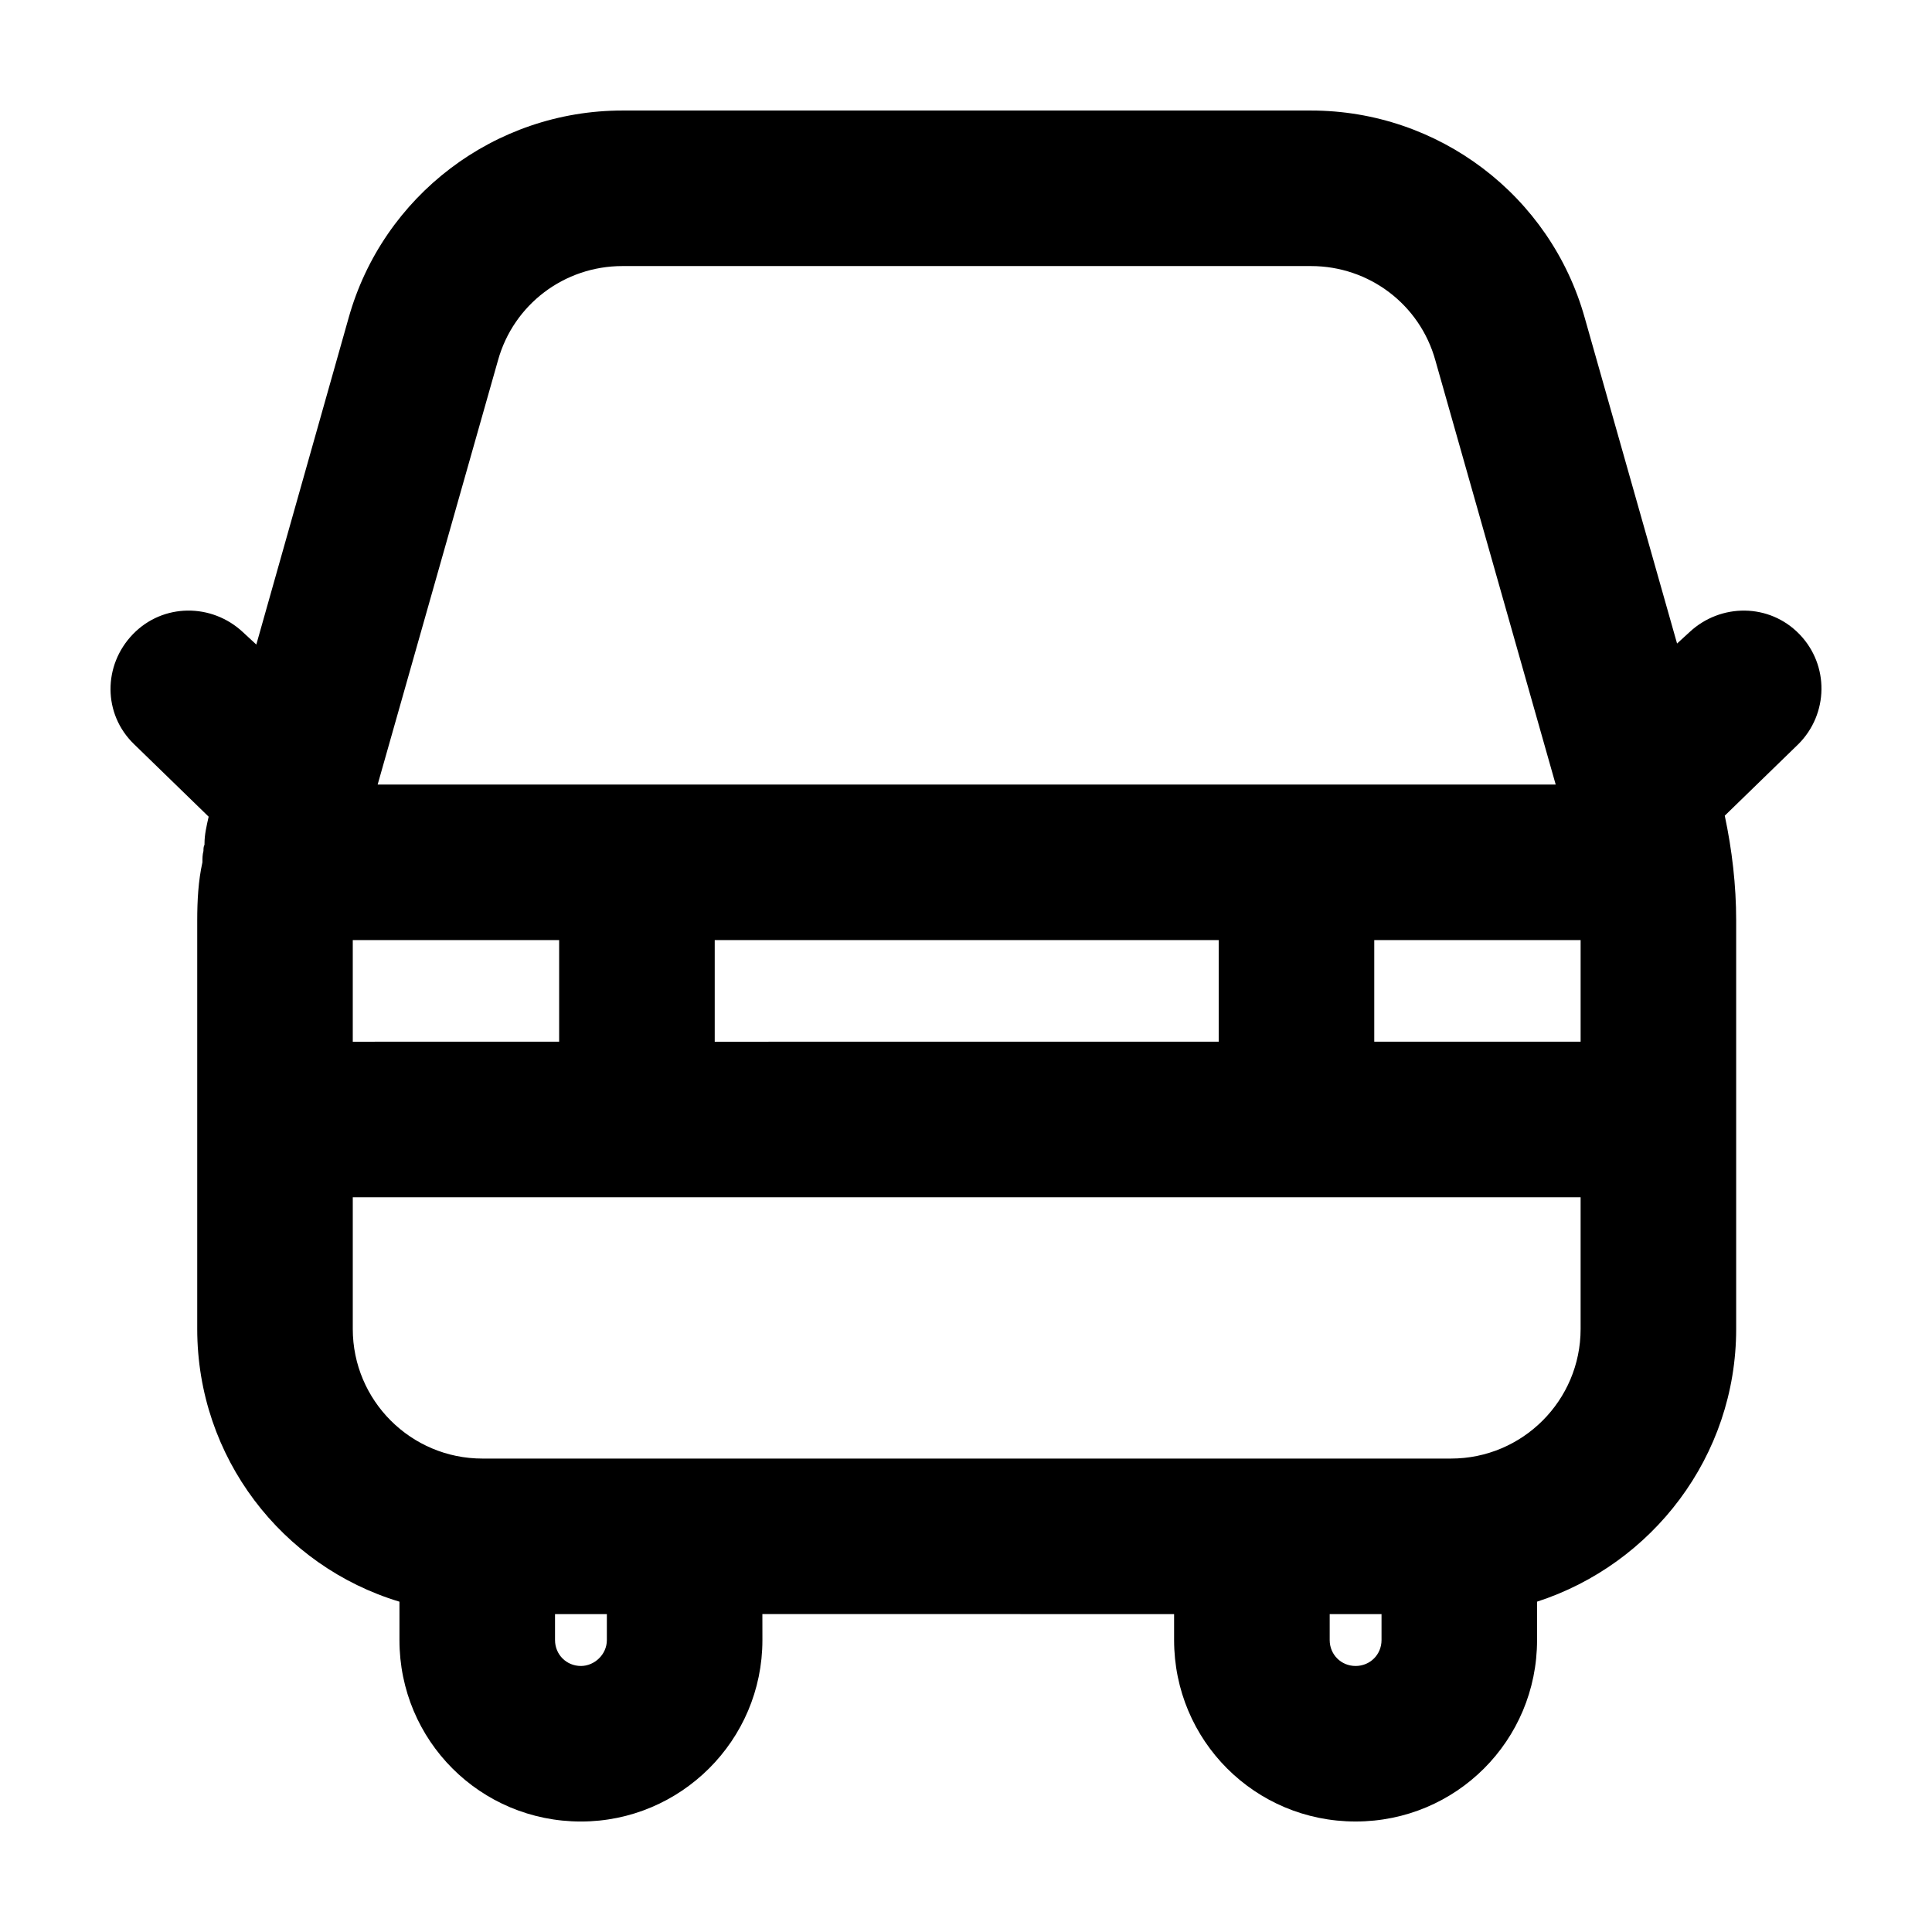
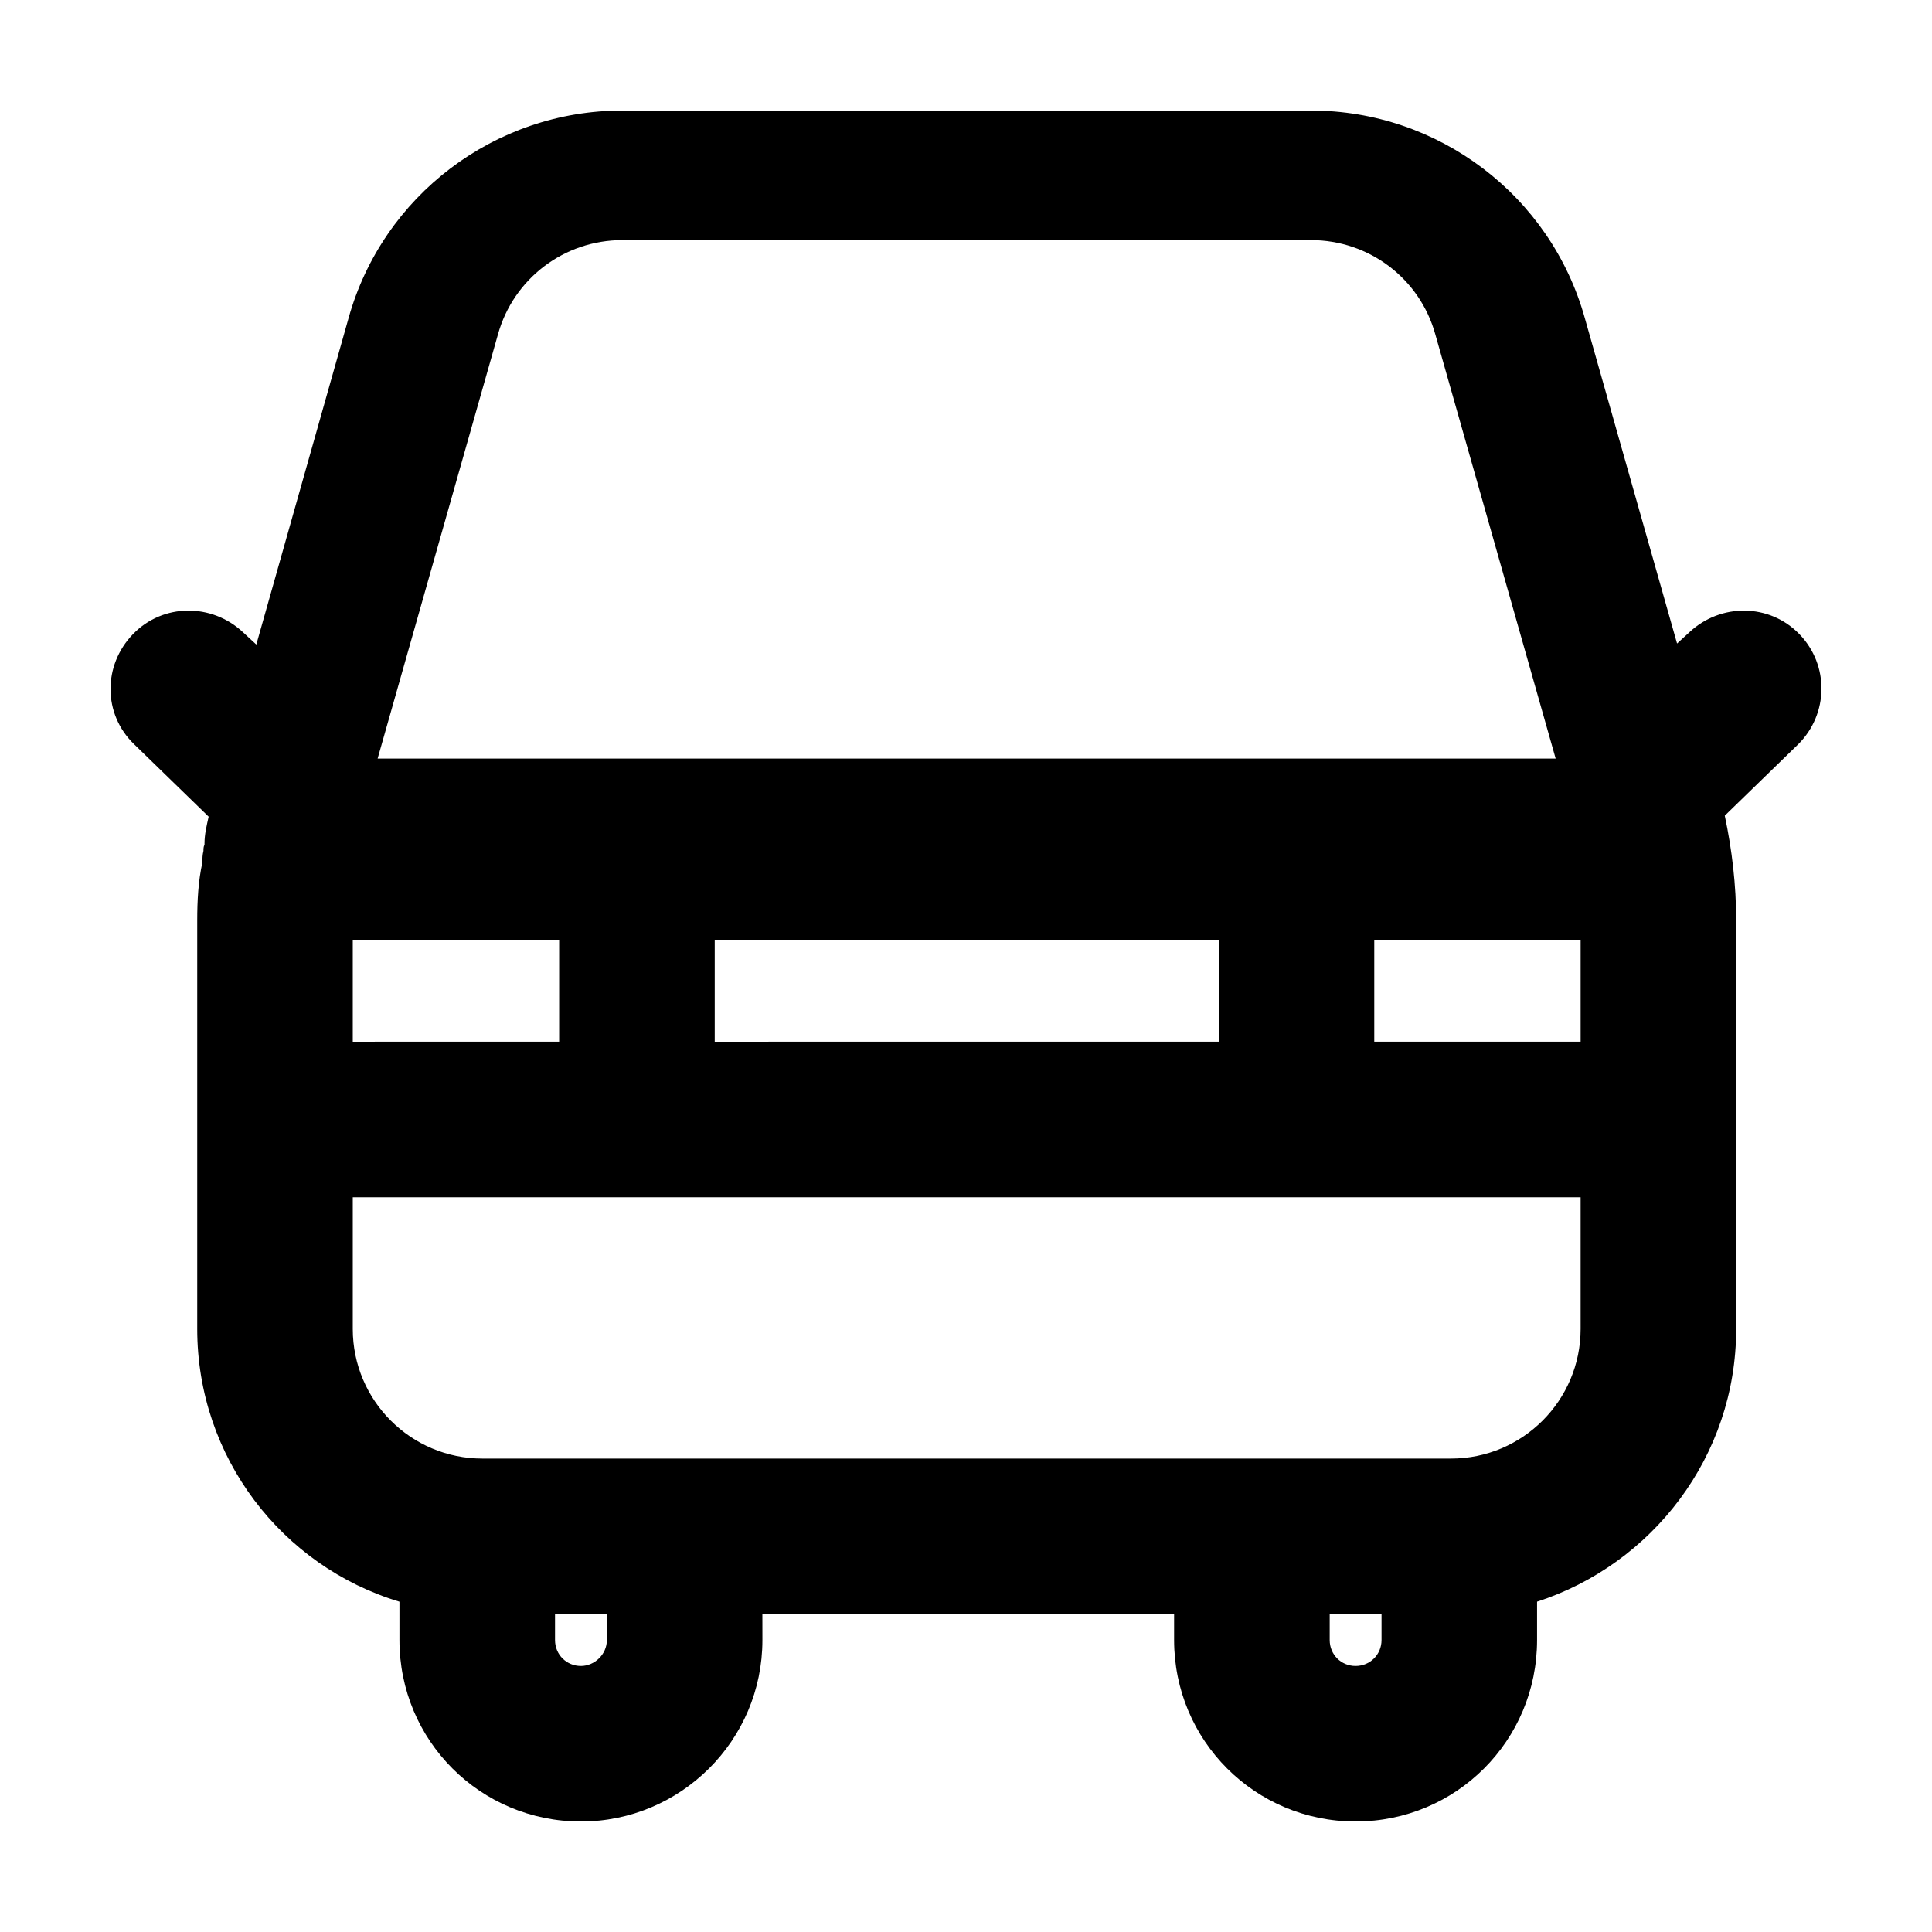
<svg xmlns="http://www.w3.org/2000/svg" fill="#000000" width="800px" height="800px" version="1.1" viewBox="144 144 512 512">
-   <path d="m466.97 420.06v-26.93l-133.56 0.004v26.93zm41.223 0h54.688v-26.93l-54.688 0.004zm1.926 158.57v-6.871h-13.738v6.871c0 3.848 3.023 6.871 6.871 6.871 3.844-0.004 6.867-3.027 6.867-6.871zm-217.94-158.57v-26.93l-54.691 0.004v26.93zm12.645 158.57v-6.871h-13.738v6.871c0 3.848 3.023 6.871 6.871 6.871 3.566-0.004 6.867-3.027 6.867-6.871zm-32.98-48.094h256.68c18.965 0 34.355-15.391 34.355-34.352v-34.898h-325.39v34.898c0 18.965 15.395 34.352 34.355 34.352zm74.203 48.094c0 26.656-21.711 48.09-48.094 48.09-26.656 0-48.094-21.438-48.094-48.09v-10.168c-31.055-9.344-53.59-38.199-53.59-72.27v-108.28c0-5.219 0.277-10.445 1.375-15.391 0-1.098 0-1.926 0.277-3.023 0-0.551 0-1.098 0.277-1.648v-0.277c0-2.473 0.551-4.672 1.098-7.144l-19.789-19.234c-8.242-7.969-8.242-20.883-0.277-29.129 7.969-8.242 20.887-8.242 29.129-0.551l3.57 3.301 24.461-86.566c9.07-32.422 38.75-54.957 72.555-54.957h182.48c33.805 0 63.484 22.535 72.555 54.961l24.461 86.289 3.301-3.023c8.242-7.691 21.16-7.691 29.129 0.551s7.691 21.16-0.277 29.129l-19.512 18.965c1.926 9.07 3.023 18.414 3.023 27.754v108.27c0 33.801-22.258 62.383-52.766 72.27v10.168c0 26.656-21.438 48.09-48.094 48.09s-48.094-21.438-48.094-48.09v-6.871l-109.11-0.004zm145.38-364.12h-182.48c-15.391 0-28.859 10.168-32.98 25.008l-31.883 112.39h312.19l-31.883-112.39c-4.109-14.844-17.574-25.008-32.961-25.008z" />
+   <path d="m466.97 420.06v-26.93l-133.56 0.004v26.93zm41.223 0h54.688v-26.93l-54.688 0.004zm1.926 158.57v-6.871h-13.738v6.871c0 3.848 3.023 6.871 6.871 6.871 3.844-0.004 6.867-3.027 6.867-6.871zm-217.94-158.57v-26.93l-54.691 0.004v26.93zm12.645 158.57v-6.871h-13.738v6.871c0 3.848 3.023 6.871 6.871 6.871 3.566-0.004 6.867-3.027 6.867-6.871zm-32.98-48.094h256.68c18.965 0 34.355-15.391 34.355-34.352v-34.898h-325.39v34.898c0 18.965 15.395 34.352 34.355 34.352zm74.203 48.094c0 26.656-21.711 48.09-48.094 48.09-26.656 0-48.094-21.438-48.094-48.09v-10.168c-31.055-9.344-53.59-38.199-53.59-72.27v-108.28c0-5.219 0.277-10.445 1.375-15.391 0-1.098 0-1.926 0.277-3.023 0-0.551 0-1.098 0.277-1.648v-0.277c0-2.473 0.551-4.672 1.098-7.144l-19.789-19.234c-8.242-7.969-8.242-20.883-0.277-29.129 7.969-8.242 20.887-8.242 29.129-0.551l3.57 3.301 24.461-86.566c9.07-32.422 38.75-54.957 72.555-54.957h182.48c33.805 0 63.484 22.535 72.555 54.961l24.461 86.289 3.301-3.023c8.242-7.691 21.16-7.691 29.129 0.551s7.691 21.16-0.277 29.129l-19.512 18.965c1.926 9.07 3.023 18.414 3.023 27.754v108.27c0 33.801-22.258 62.383-52.766 72.27v10.168c0 26.656-21.438 48.09-48.094 48.09s-48.094-21.438-48.094-48.09v-6.871l-109.11-0.004m145.38-364.12h-182.48c-15.391 0-28.859 10.168-32.98 25.008l-31.883 112.39h312.19l-31.883-112.39c-4.109-14.844-17.574-25.008-32.961-25.008z" />
</svg>